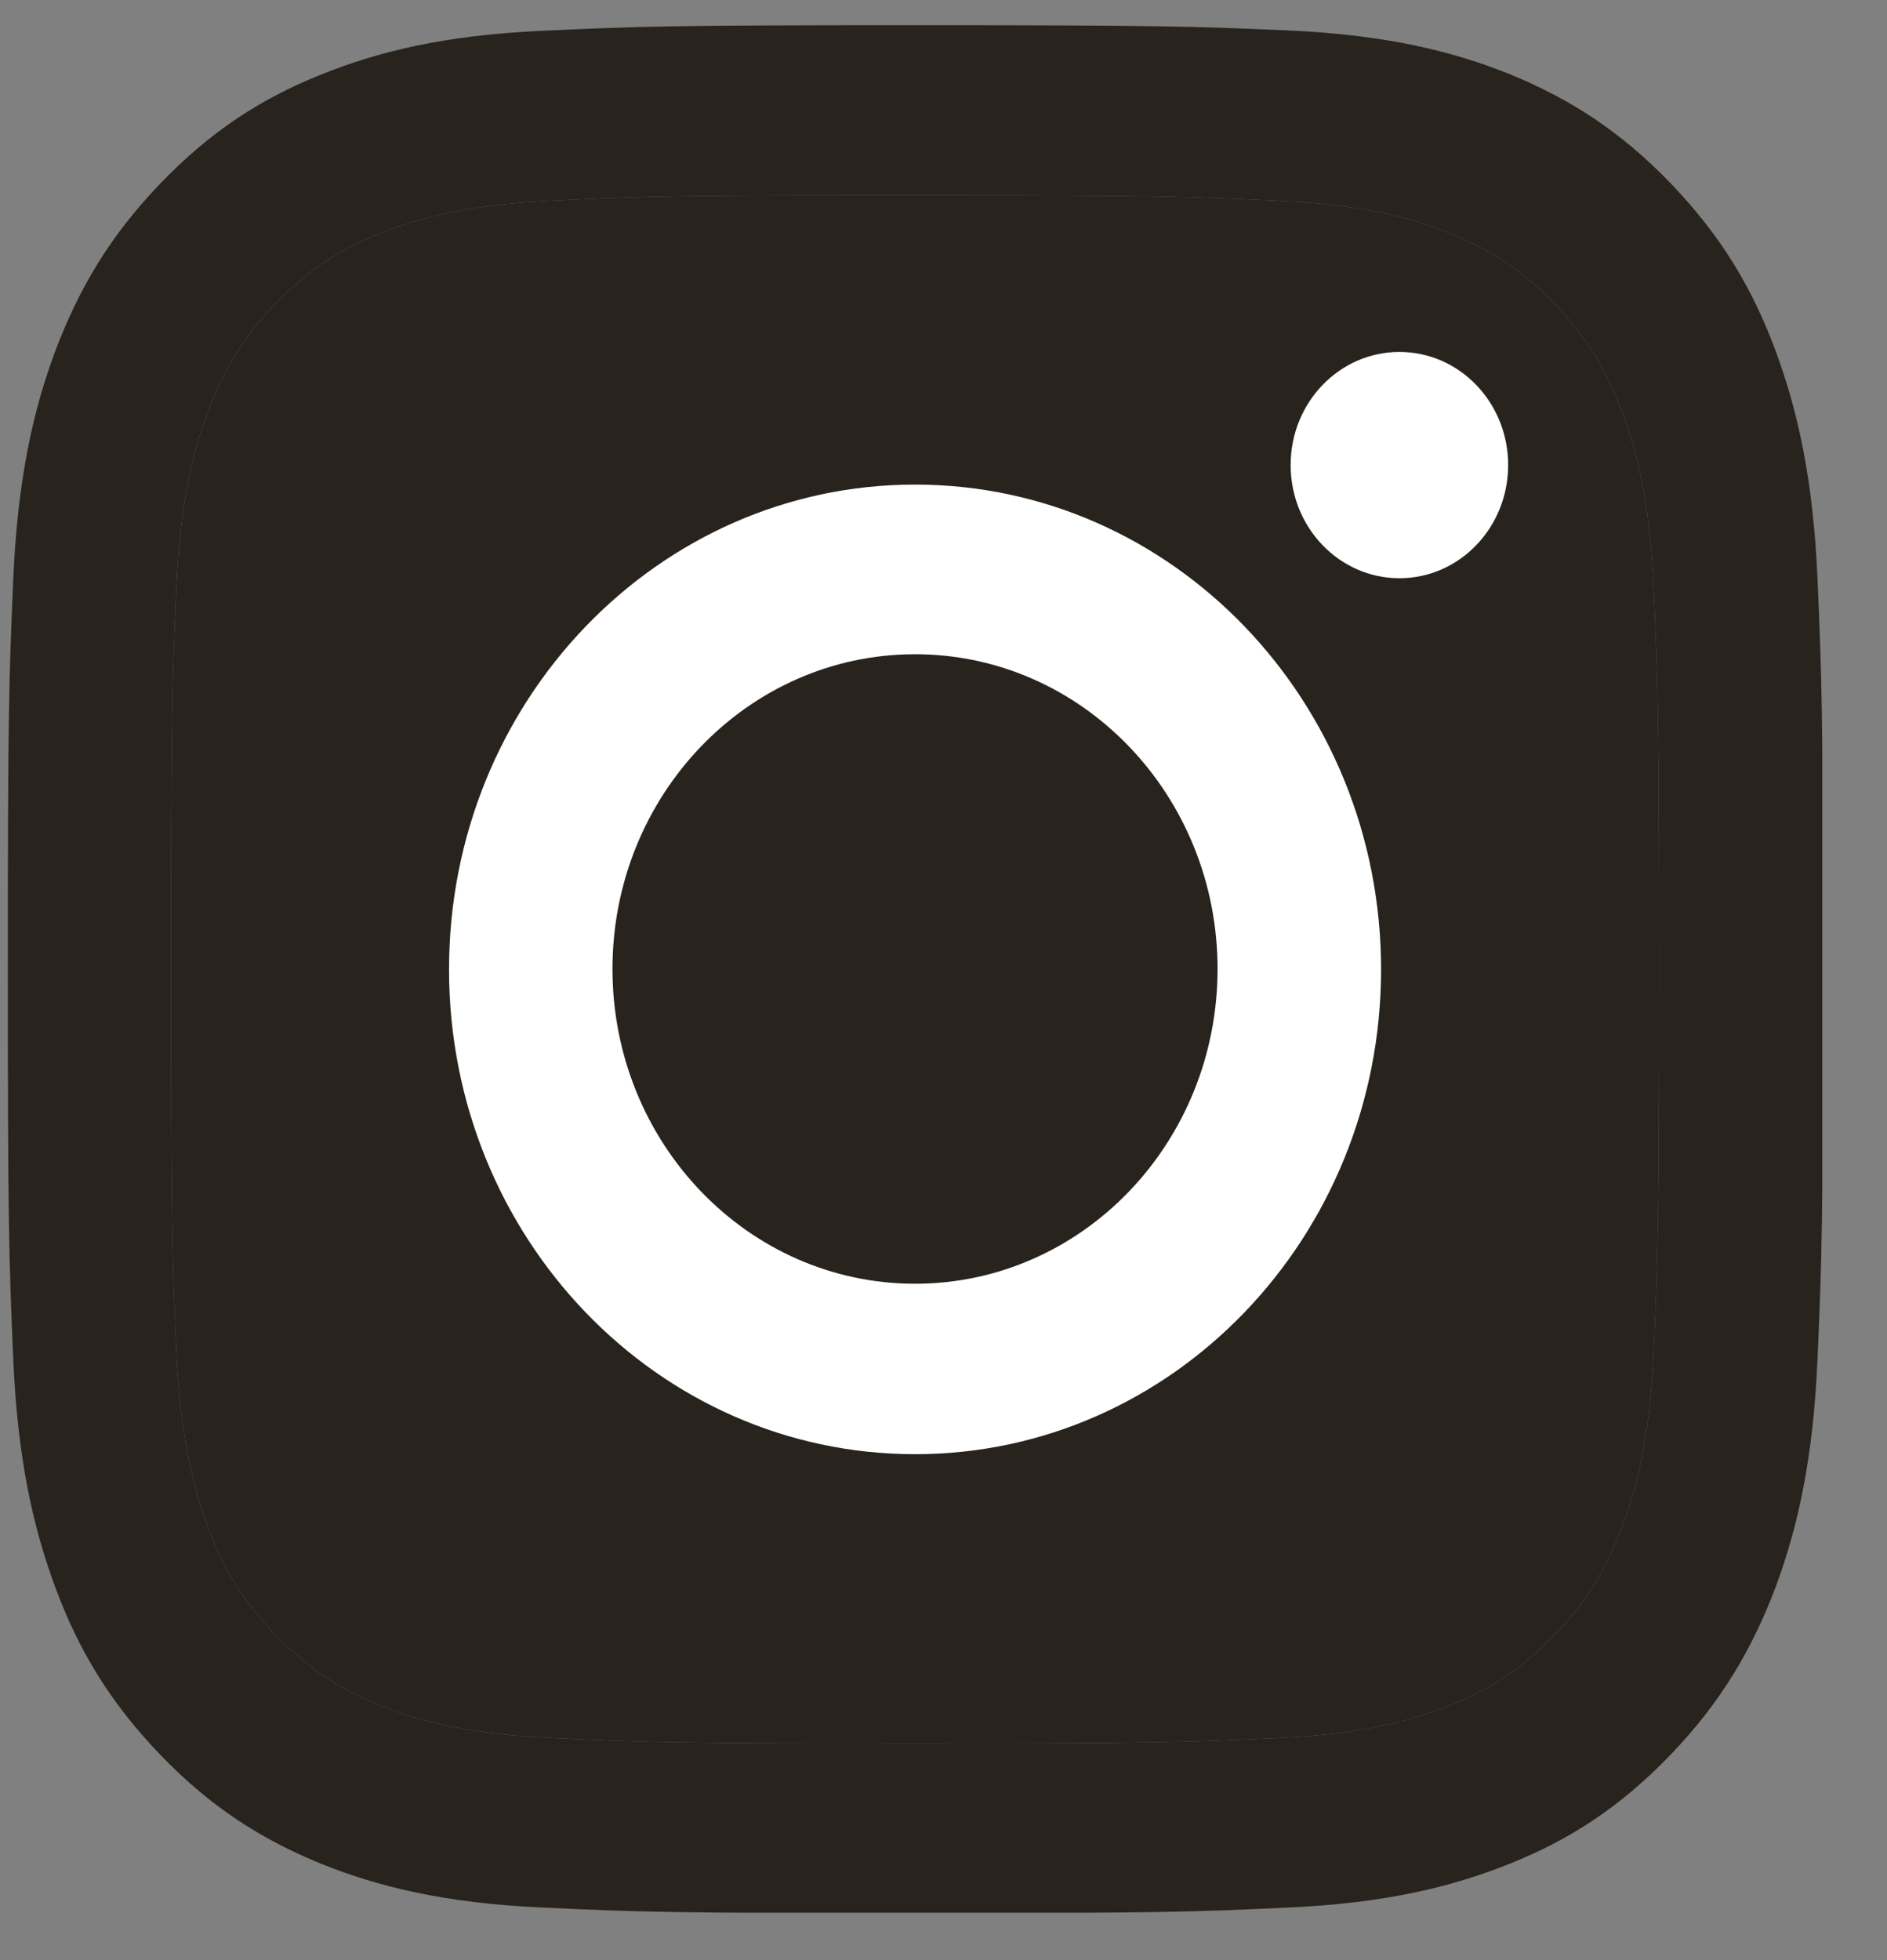
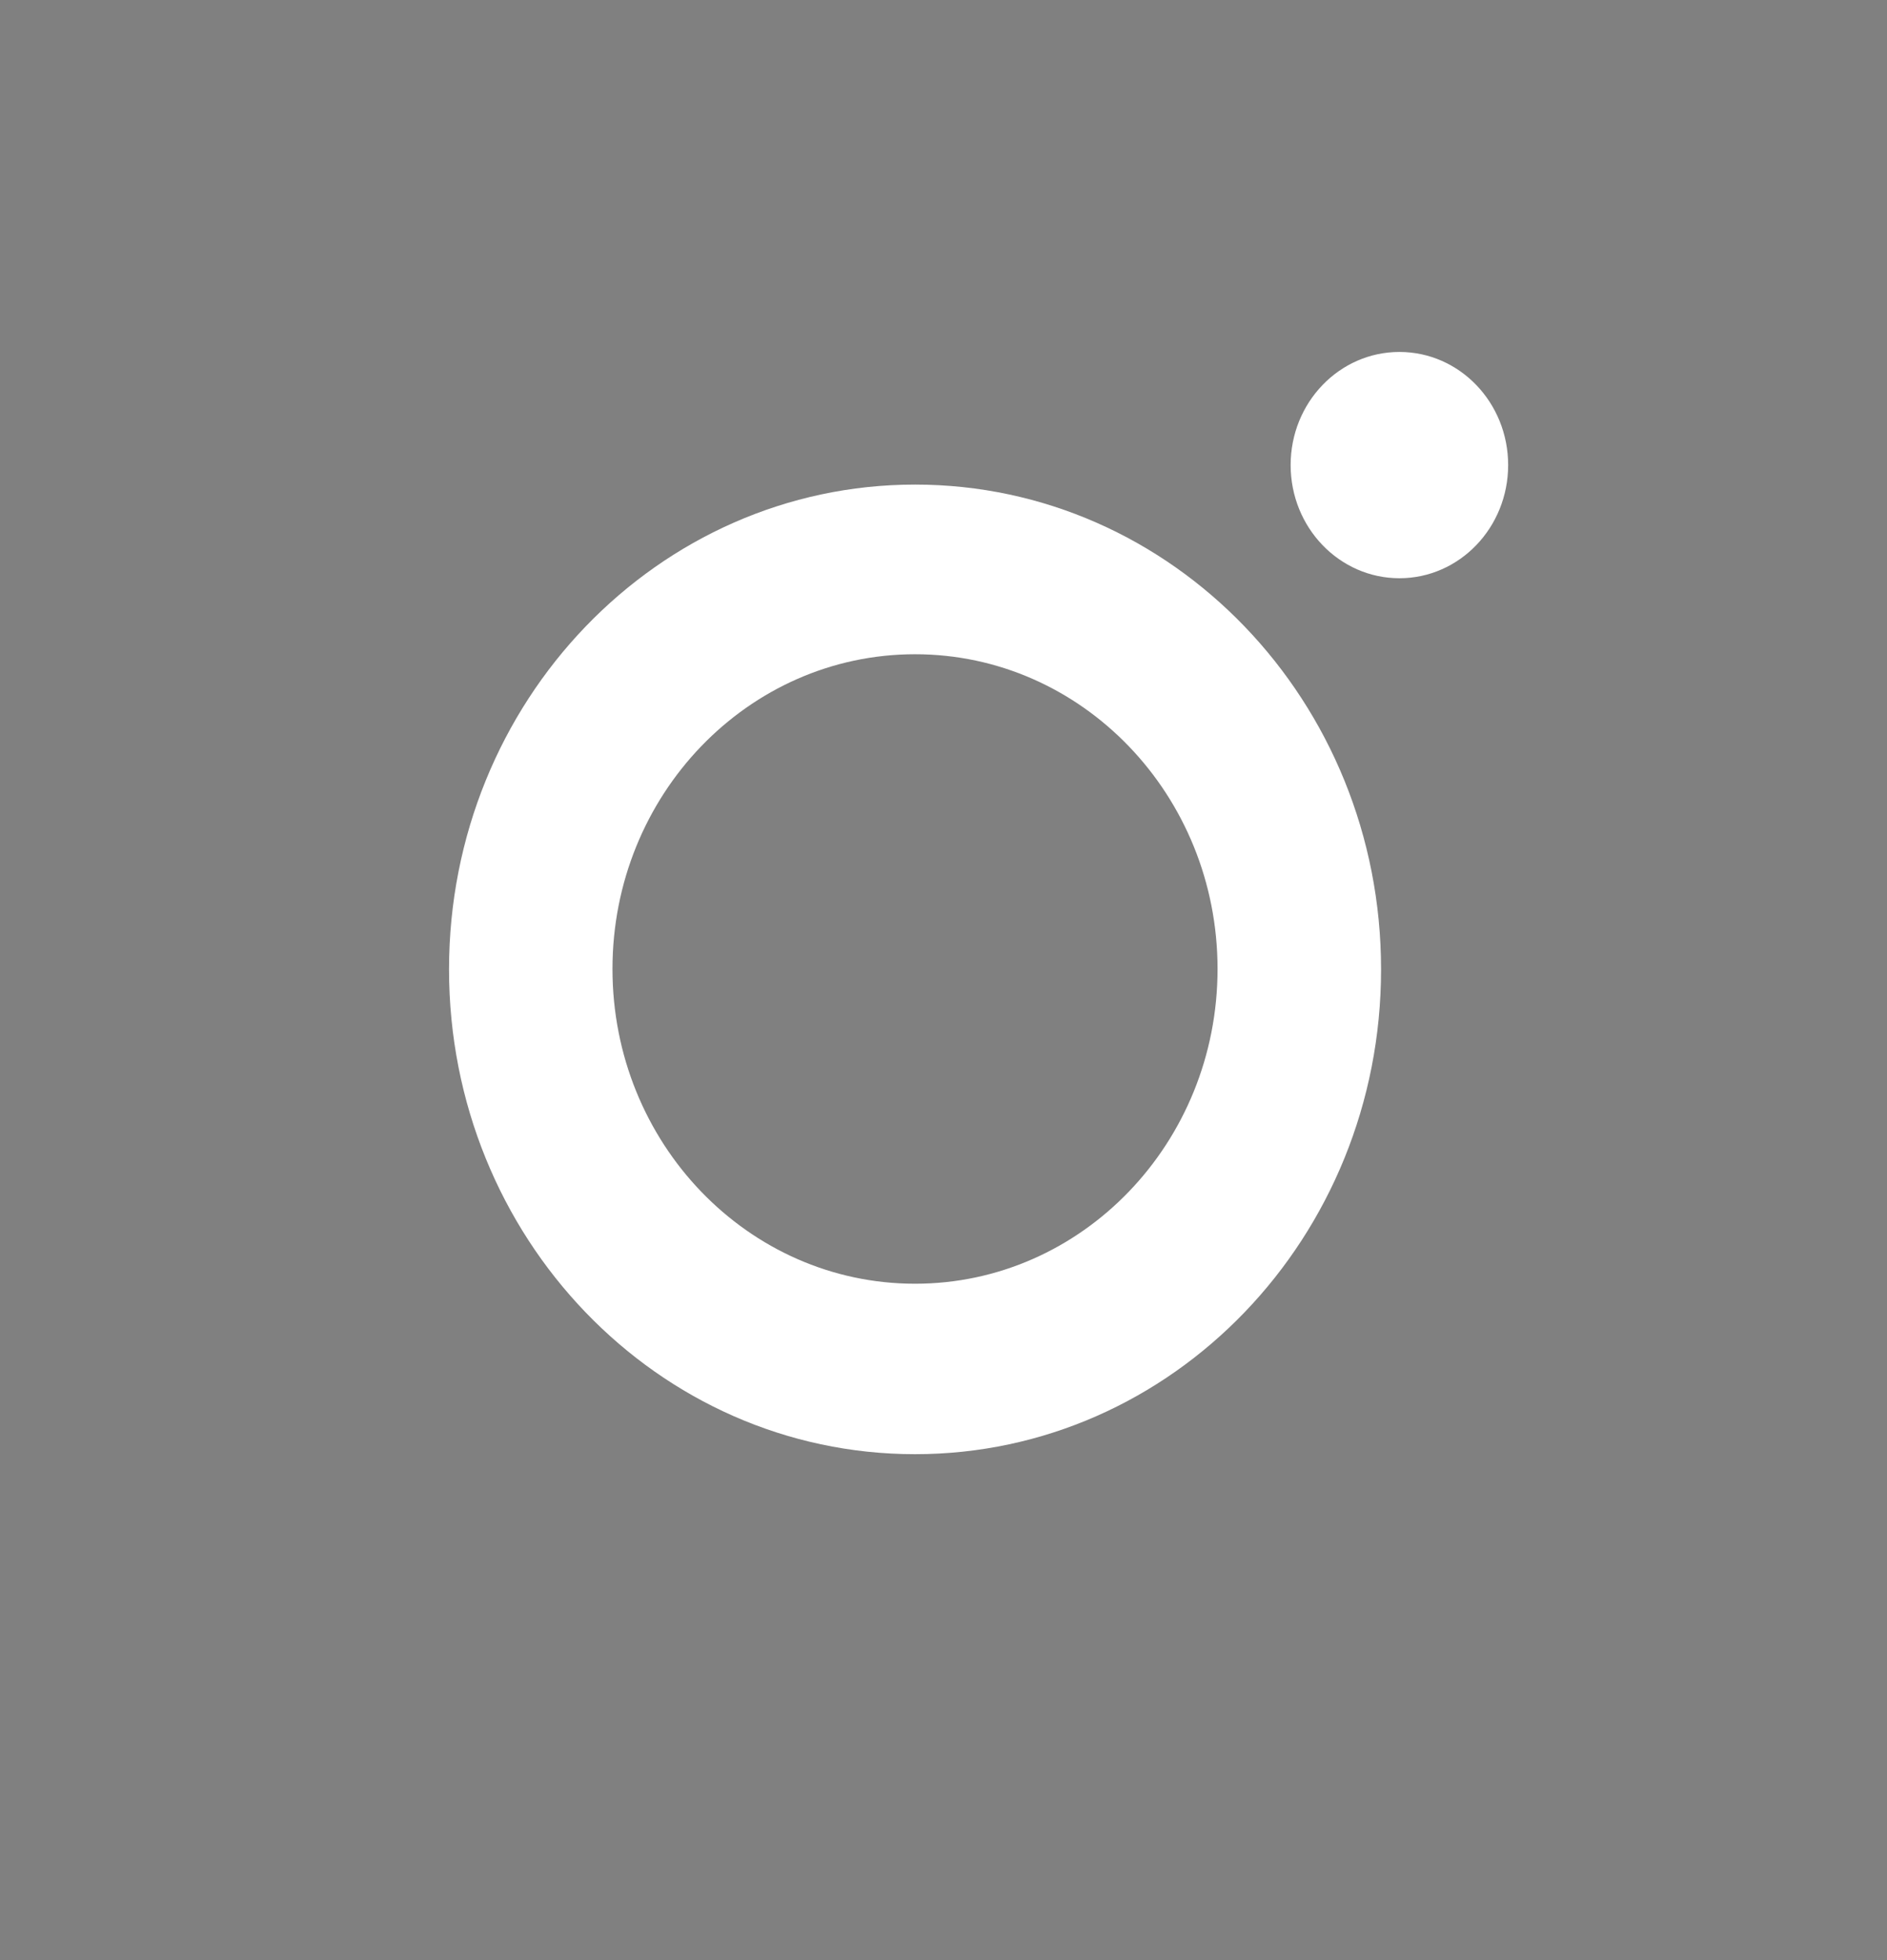
<svg xmlns="http://www.w3.org/2000/svg" width="26" height="27" viewBox="0 0 26 27" fill="none">
  <rect x="0" y="0" width="26" height="27" fill="#808080" stroke="none" />
  <g clip-path="url(#clip0_547_10768)">
-     <path d="M12.608 2.69C15.947 2.69 16.339 2.706 17.659 2.768C18.88 2.825 19.54 3.036 19.982 3.217C20.567 3.454 20.984 3.733 21.421 4.187C21.857 4.641 22.13 5.075 22.354 5.684C22.522 6.143 22.731 6.829 22.785 8.099C22.845 9.472 22.86 9.879 22.86 13.353C22.86 16.826 22.845 17.233 22.785 18.606C22.731 19.876 22.527 20.562 22.354 21.021C22.125 21.631 21.857 22.064 21.421 22.518C20.984 22.972 20.567 23.256 19.982 23.488C19.54 23.664 18.88 23.881 17.659 23.937C16.339 23.999 15.947 24.015 12.608 24.015C9.268 24.015 8.876 23.999 7.556 23.937C6.335 23.881 5.675 23.669 5.234 23.488C4.648 23.251 4.231 22.972 3.795 22.518C3.358 22.064 3.085 21.631 2.862 21.021C2.693 20.562 2.485 19.876 2.43 18.606C2.37 17.233 2.356 16.826 2.356 13.353C2.356 9.879 2.37 9.472 2.43 8.099C2.485 6.829 2.688 6.143 2.862 5.684C3.09 5.075 3.358 4.641 3.795 4.187C4.231 3.733 4.648 3.449 5.234 3.217C5.675 3.041 6.335 2.825 7.556 2.768C8.876 2.701 9.273 2.69 12.608 2.69ZM12.608 0.347C9.213 0.347 8.787 0.363 7.452 0.425C6.122 0.487 5.214 0.709 4.42 1.029C3.596 1.359 2.901 1.808 2.207 2.53C1.512 3.253 1.085 3.981 0.763 4.832C0.455 5.658 0.242 6.602 0.182 7.991C0.123 9.374 0.108 9.817 0.108 13.347C0.108 16.877 0.123 17.321 0.182 18.709C0.242 20.093 0.455 21.037 0.763 21.868C1.08 22.724 1.512 23.447 2.207 24.17C2.901 24.892 3.601 25.336 4.42 25.671C5.214 25.991 6.122 26.213 7.457 26.275C8.792 26.337 9.213 26.353 12.613 26.353C16.012 26.353 16.434 26.337 17.768 26.275C19.098 26.213 20.006 25.991 20.805 25.671C21.629 25.341 22.324 24.892 23.019 24.17C23.713 23.447 24.14 22.719 24.463 21.868C24.77 21.042 24.984 20.098 25.043 18.709C25.103 17.321 25.118 16.883 25.118 13.347C25.118 9.812 25.103 9.374 25.043 7.985C24.984 6.602 24.77 5.658 24.463 4.827C24.145 3.97 23.713 3.248 23.019 2.525C22.324 1.803 21.624 1.359 20.805 1.023C20.011 0.704 19.103 0.482 17.768 0.42C16.429 0.363 16.002 0.347 12.608 0.347Z" fill="#28231D" />
-     <path d="M12.608 2.69C15.947 2.69 16.339 2.706 17.659 2.768C18.88 2.825 19.54 3.036 19.982 3.217C20.567 3.454 20.984 3.733 21.421 4.187C21.857 4.641 22.13 5.075 22.354 5.684C22.522 6.143 22.731 6.829 22.785 8.099C22.845 9.472 22.86 9.879 22.86 13.353C22.86 16.826 22.845 17.233 22.785 18.606C22.731 19.876 22.527 20.562 22.354 21.021C22.125 21.631 21.857 22.064 21.421 22.518C20.984 22.972 20.567 23.256 19.982 23.488C19.54 23.664 18.88 23.881 17.659 23.937C16.339 23.999 15.947 24.015 12.608 24.015C9.268 24.015 8.876 23.999 7.556 23.937C6.335 23.881 5.675 23.669 5.234 23.488C4.648 23.251 4.231 22.972 3.795 22.518C3.358 22.064 3.085 21.631 2.862 21.021C2.693 20.562 2.485 19.876 2.43 18.606C2.37 17.233 2.356 16.826 2.356 13.353C2.356 9.879 2.37 9.472 2.43 8.099C2.485 6.829 2.688 6.143 2.862 5.684C3.09 5.075 3.358 4.641 3.795 4.187C4.231 3.733 4.648 3.449 5.234 3.217C5.675 3.041 6.335 2.825 7.556 2.768C8.876 2.701 9.273 2.69 12.608 2.69Z" fill="#28231D" />
    <path d="M12.608 6.675C9.065 6.675 6.187 9.663 6.187 13.353C6.187 17.043 9.06 20.031 12.608 20.031C16.156 20.031 19.029 17.043 19.029 13.353C19.029 9.663 16.156 6.675 12.608 6.675ZM12.608 17.683C10.305 17.683 8.439 15.742 8.439 13.347C8.439 10.953 10.305 9.012 12.608 9.012C14.91 9.012 16.776 10.953 16.776 13.347C16.776 15.742 14.91 17.683 12.608 17.683Z" fill="white" />
    <path d="M19.282 7.965C20.11 7.965 20.78 7.267 20.78 6.406C20.78 5.545 20.11 4.848 19.282 4.848C18.454 4.848 17.783 5.545 17.783 6.406C17.783 7.267 18.454 7.965 19.282 7.965Z" fill="white" />
  </g>
  <defs>
    <clipPath id="clip0_547_10768">
      <rect width="25" height="26" fill="white" transform="translate(0.108 0.347)" />
    </clipPath>
  </defs>
</svg>